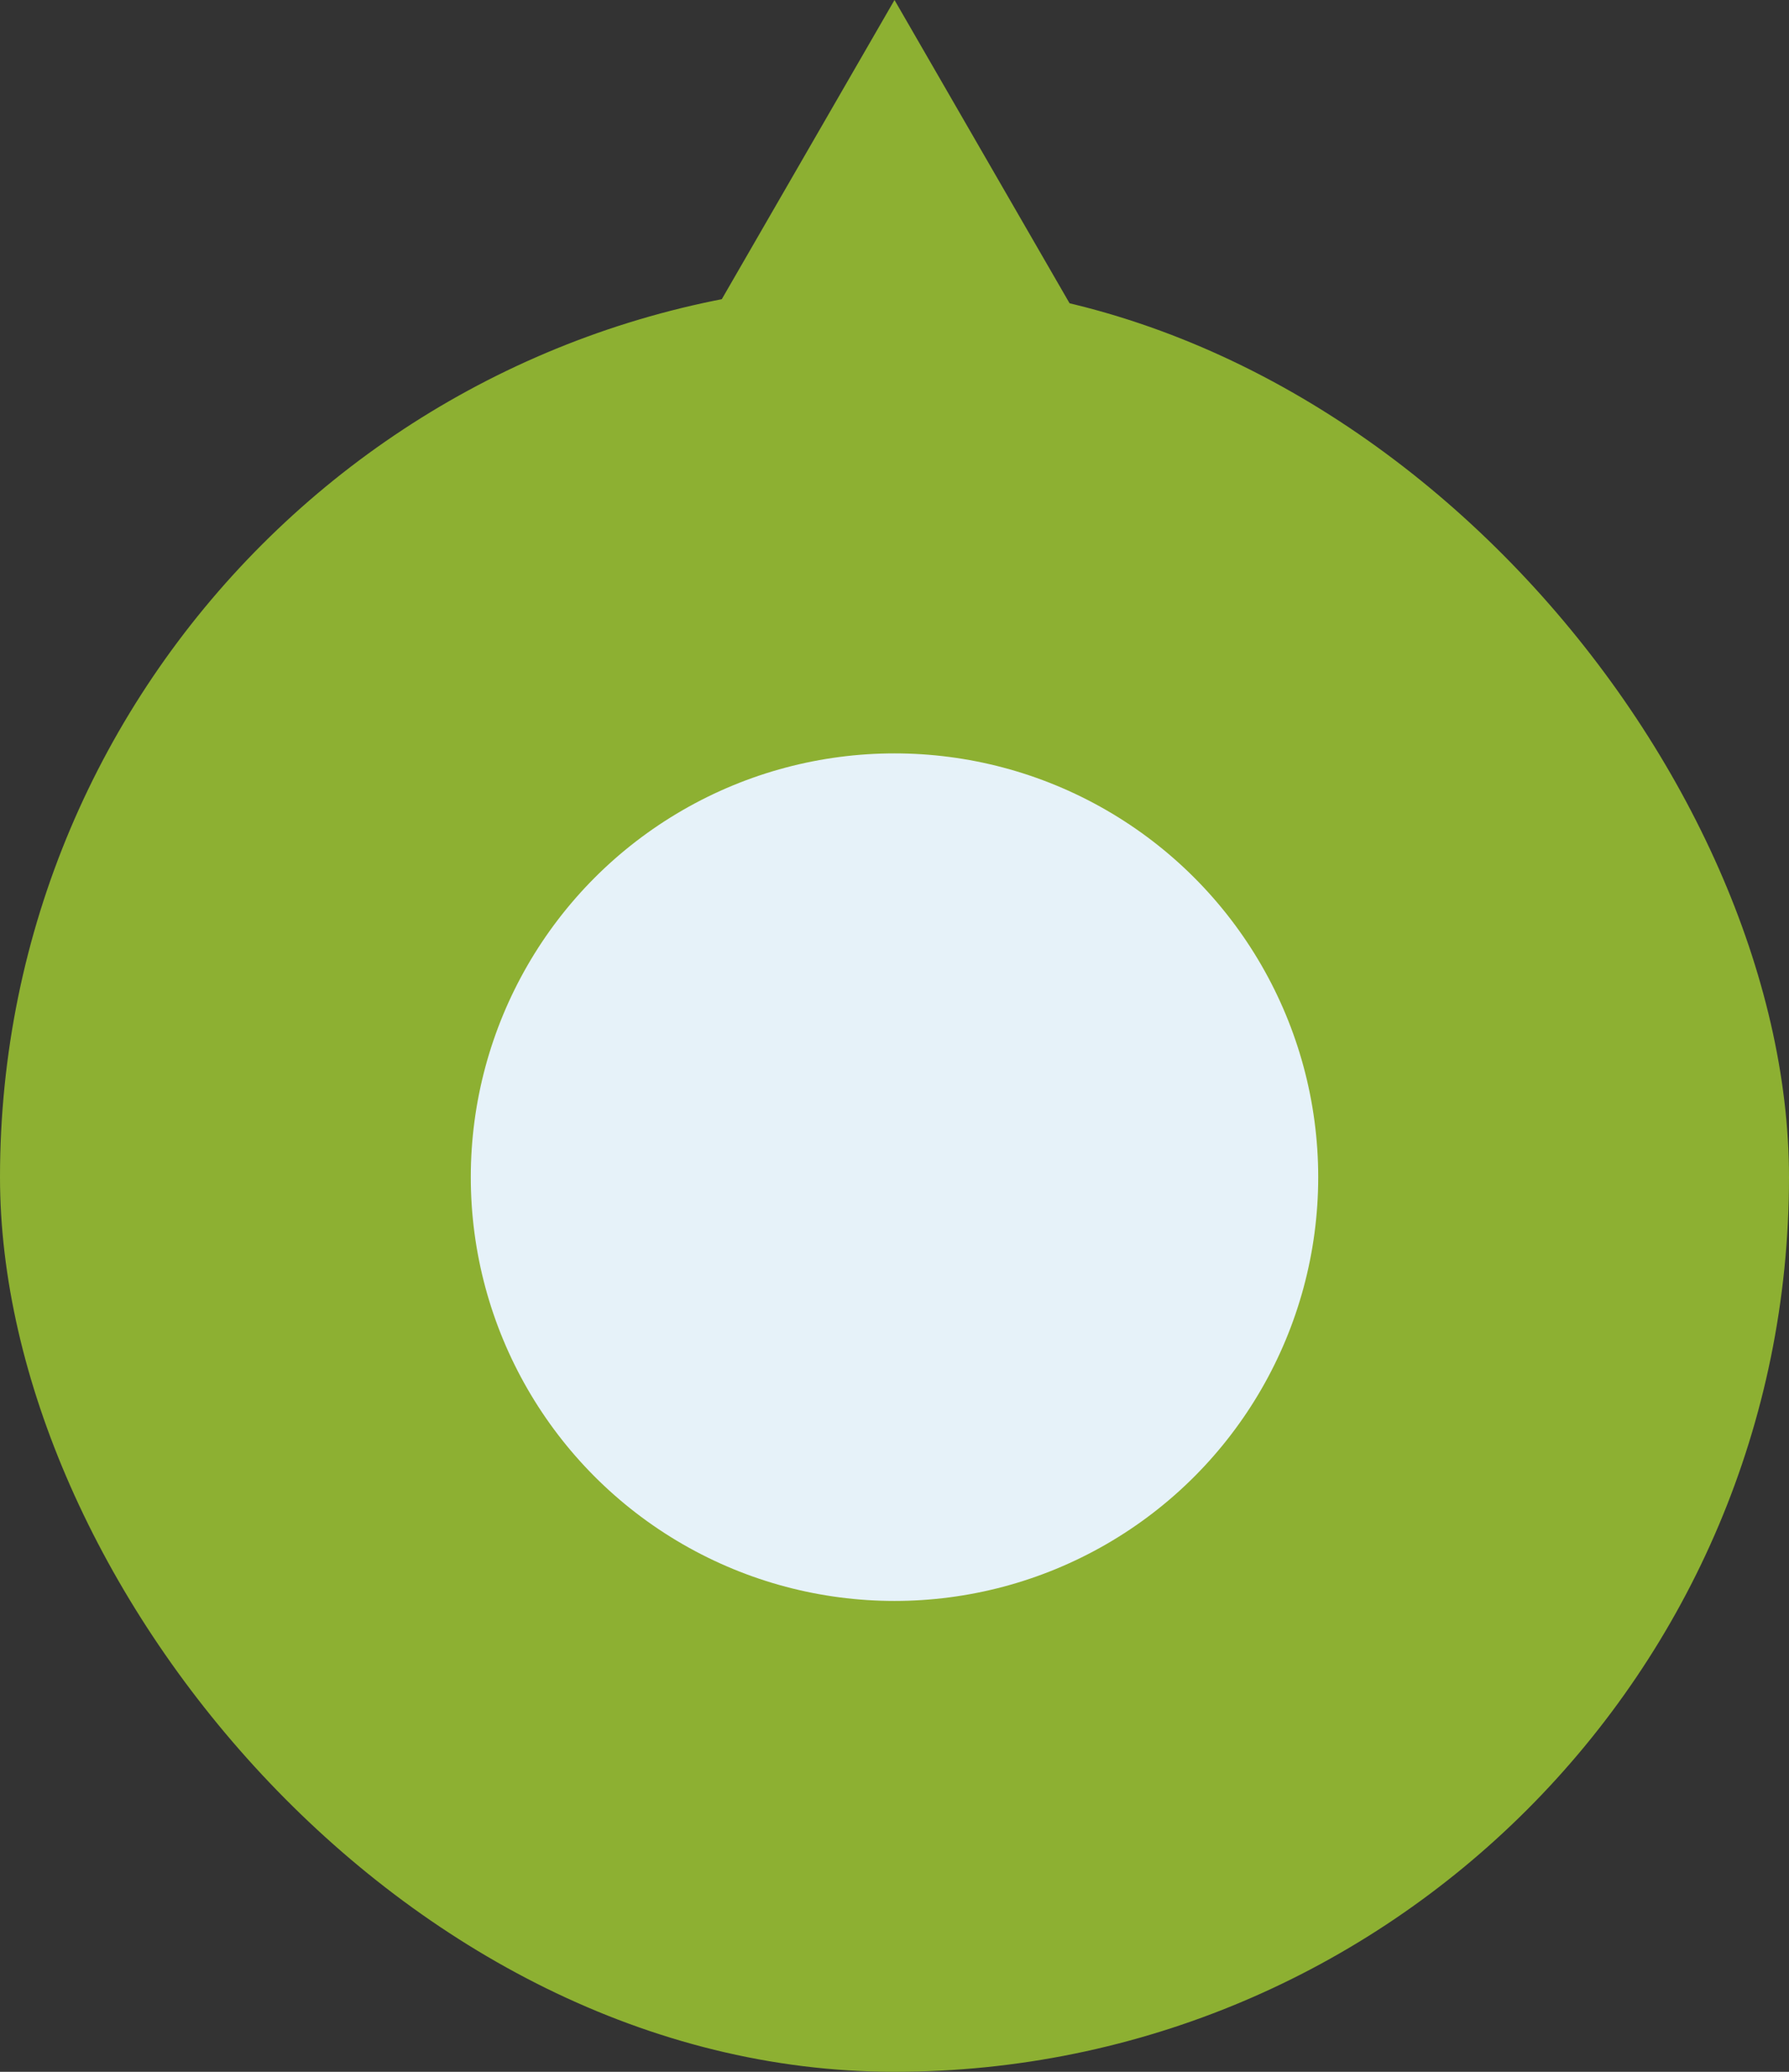
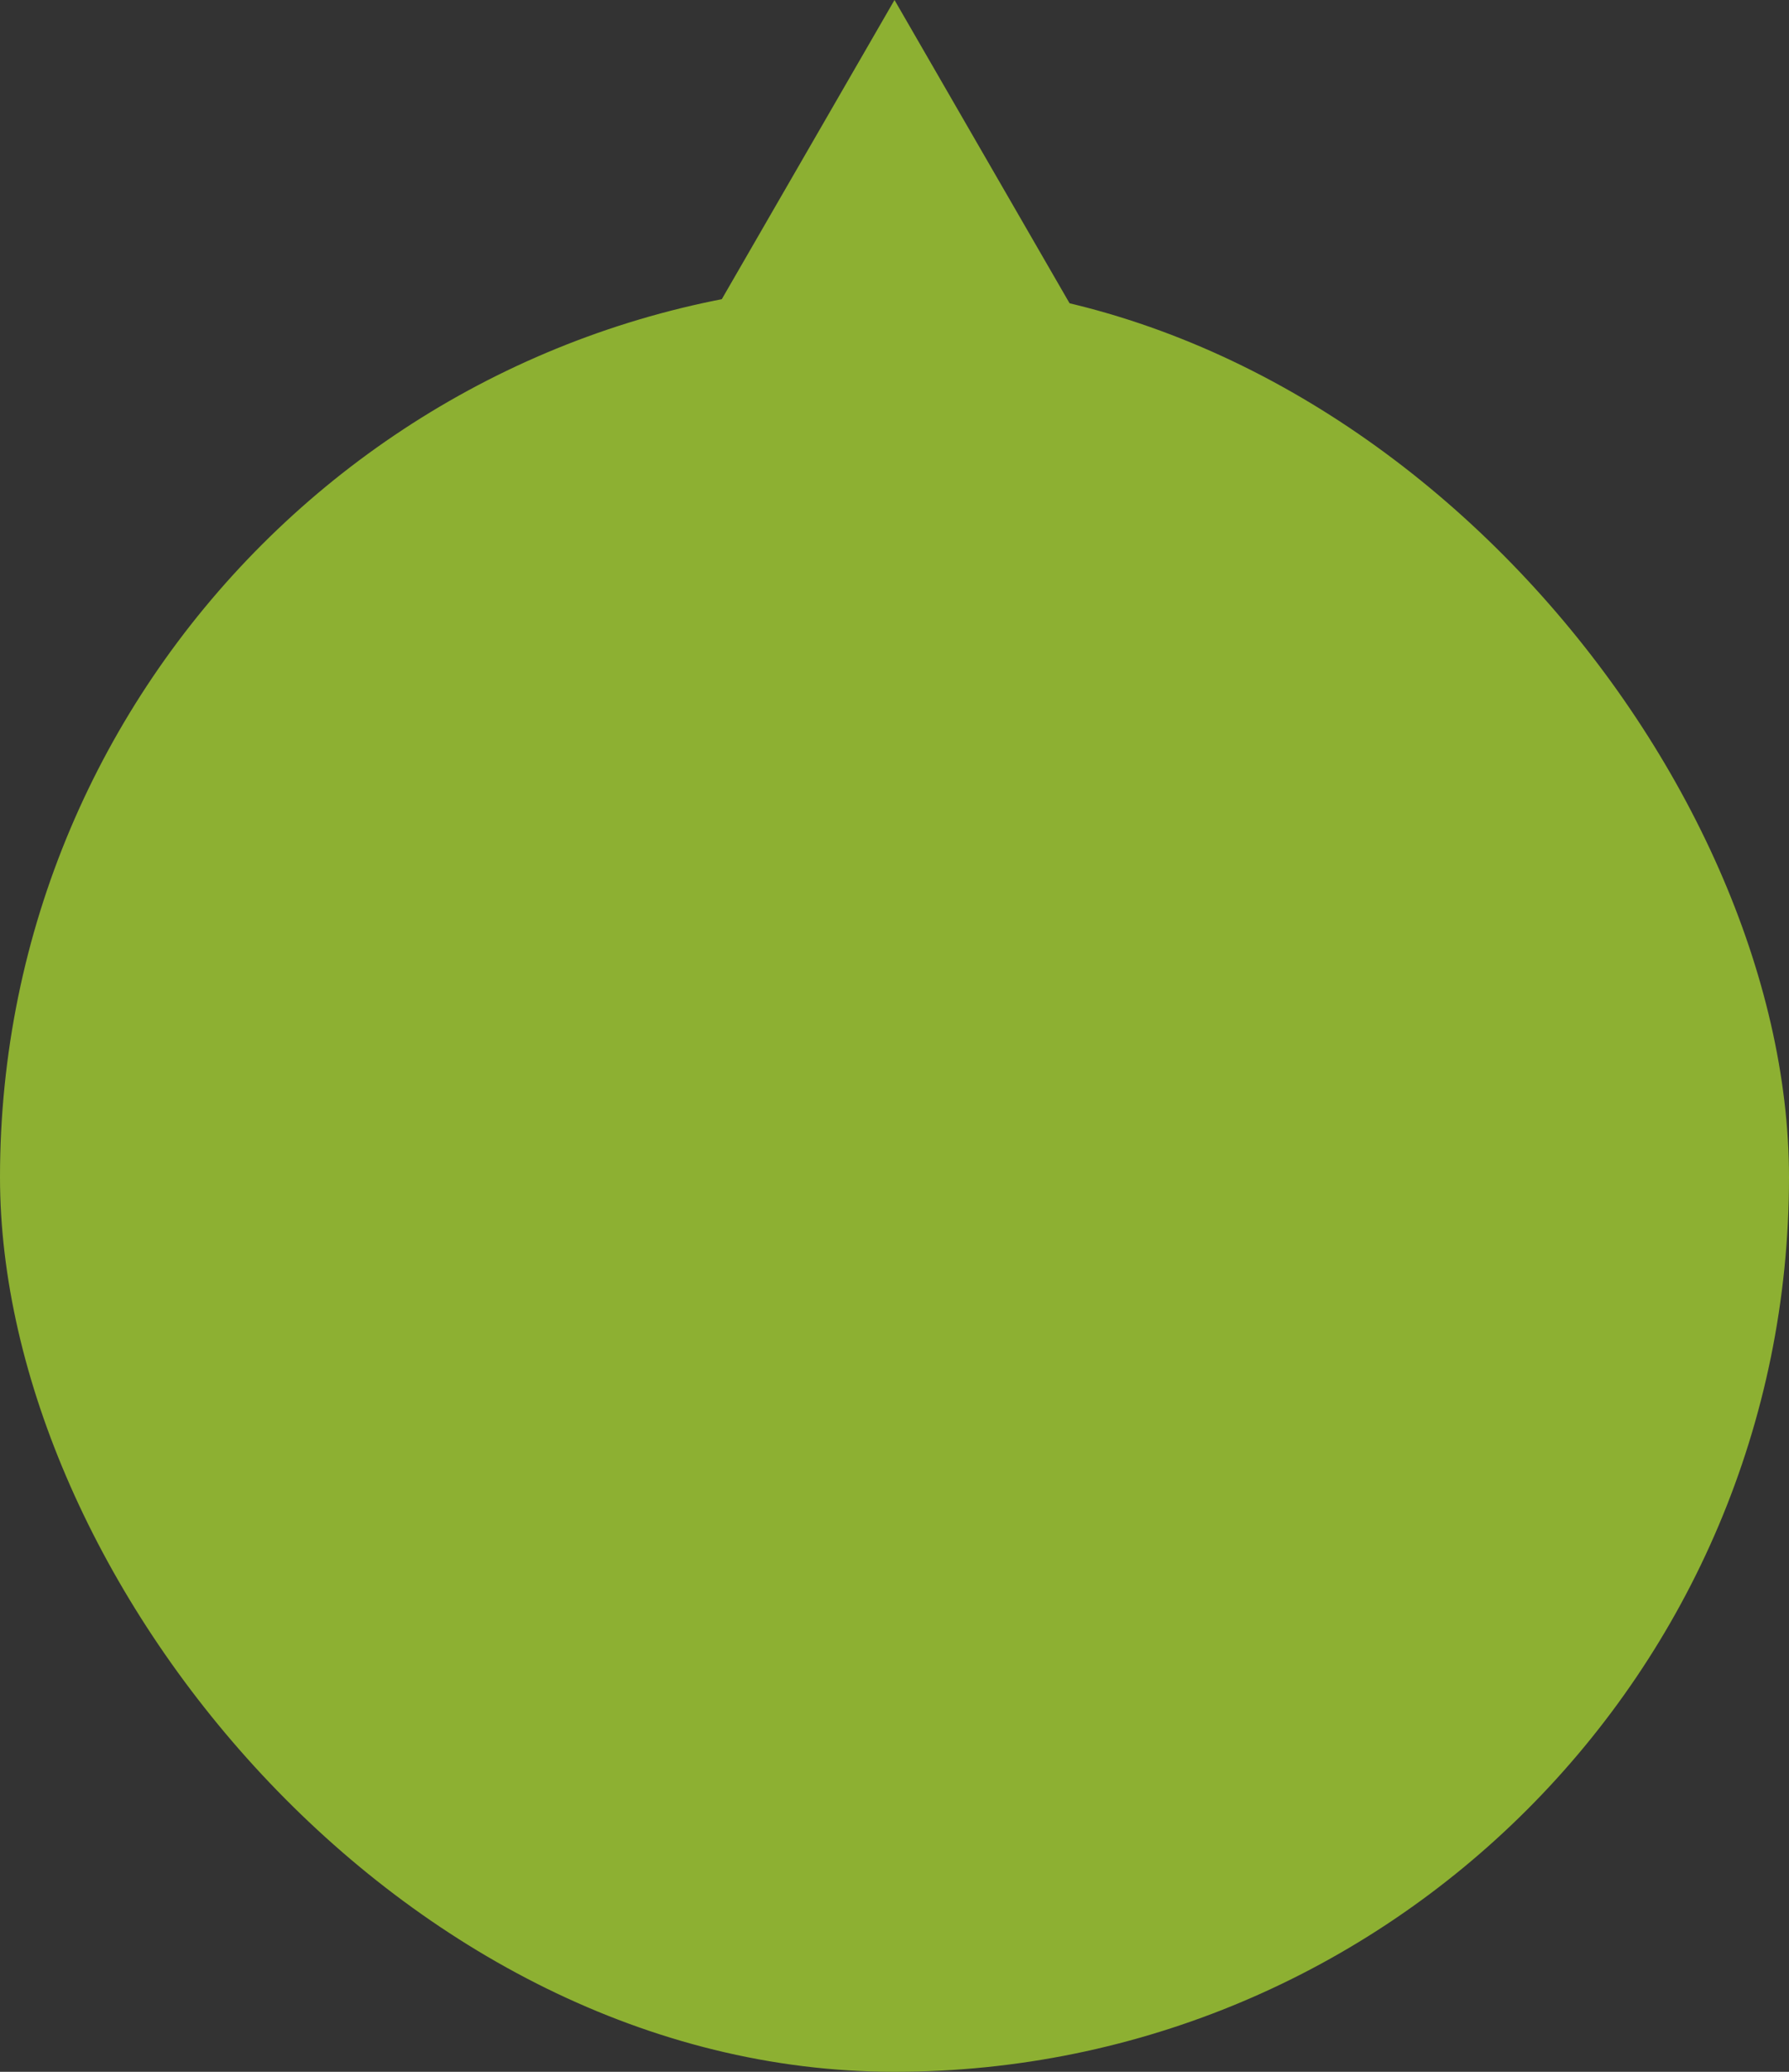
<svg xmlns="http://www.w3.org/2000/svg" width="38" height="44" viewBox="0 0 38 44" fill="none">
  <rect x="0" y="0" width="38" height="44" fill="#333333" stroke="none" />
  <rect x="38" y="44" width="38" height="38" rx="19" transform="rotate(180 38 44)" fill="#8DB032" />
-   <circle cx="19" cy="25" r="9" transform="rotate(180 19 25)" fill="#E6F2F9" />
  <path d="M19 -1.04907e-06L24.196 9L13.804 9L19 -1.04907e-06Z" fill="#8DB032" />
</svg>